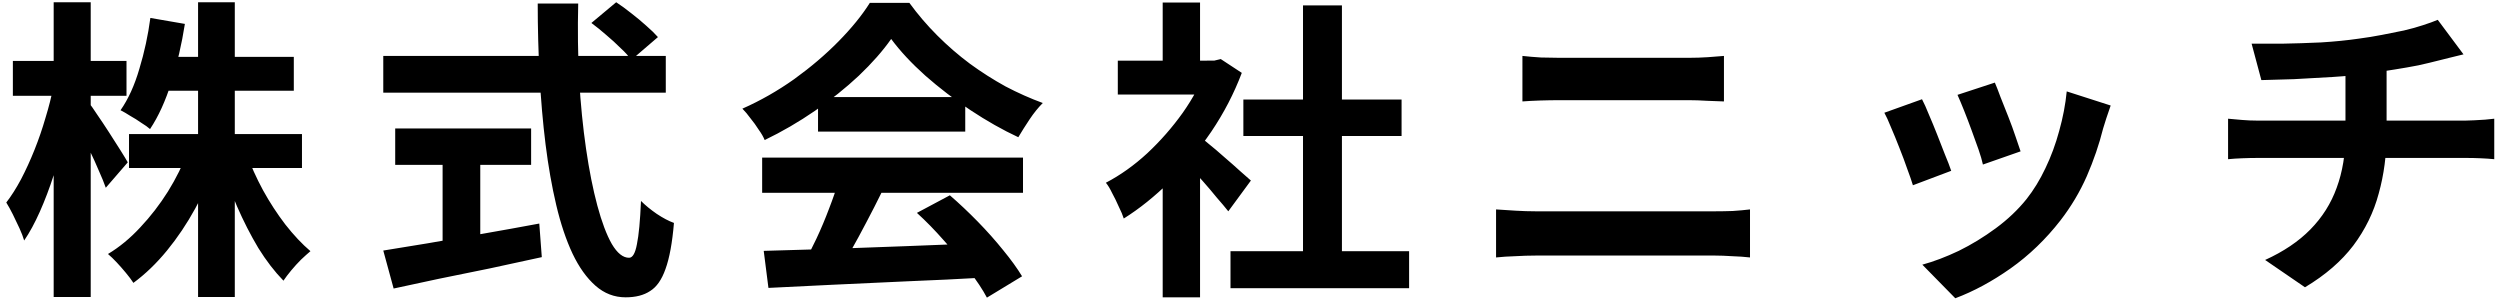
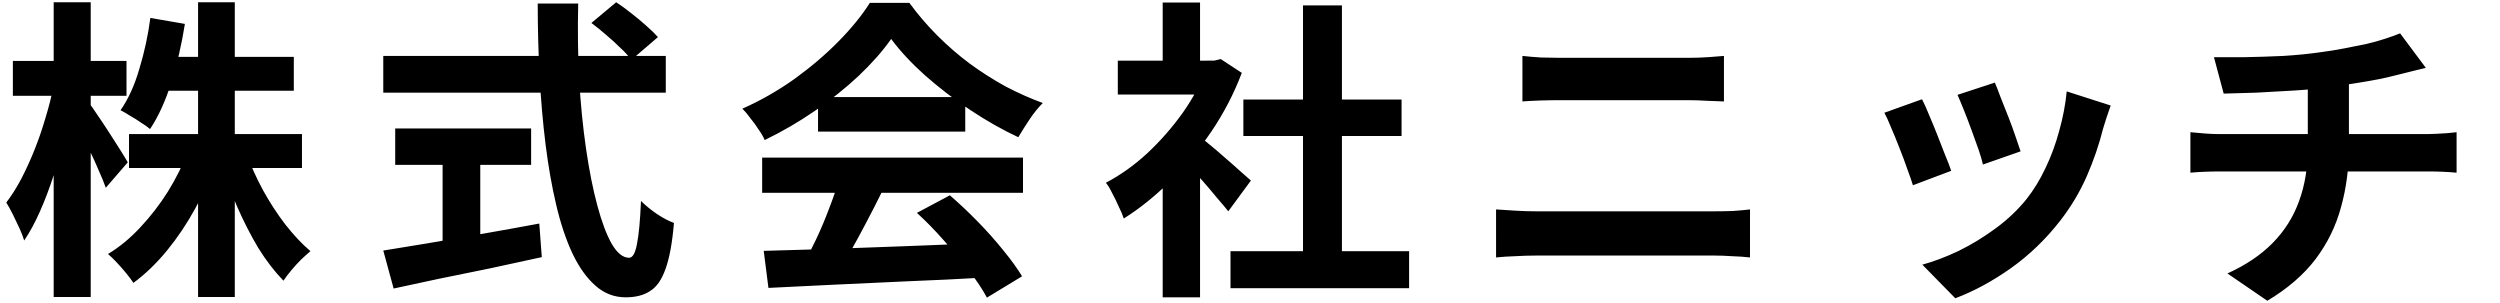
<svg xmlns="http://www.w3.org/2000/svg" fill="none" height="27" viewBox="0 0 223 27" width="223">
-   <path d="m11.508 11.96h15.428v3.024h-15.428zm2.884-6.888h11.816v3.024h-11.816zm3.276-4.872h3.276v26.292h-3.276zm-.924 13.328 2.604.784c-.523 1.475-1.167 2.903-1.932 4.284-.747 1.363-1.587 2.613-2.52 3.752s-1.932 2.1-2.996 2.884c-.168-.261-.392-.56-.672-.896-.261-.317-.532-.625-.812-.924s-.541-.551-.784-.756c1.027-.616 1.988-1.409 2.884-2.38.915-.971 1.736-2.035 2.464-3.192.728-1.176 1.316-2.361 1.764-3.556zm5.236.14c.392 1.101.887 2.203 1.484 3.304.597 1.083 1.26 2.1 1.988 3.052.747.952 1.493 1.745 2.24 2.38-.243.205-.523.457-.84.756-.299.299-.588.616-.868.952s-.513.644-.7.924c-.784-.803-1.531-1.773-2.24-2.912-.691-1.157-1.325-2.399-1.904-3.724-.579-1.344-1.073-2.688-1.484-4.032zm-8.568-12.068 3.08.532c-.28 1.792-.681 3.528-1.204 5.208-.523 1.661-1.157 3.052-1.904 4.172-.187-.168-.448-.355-.784-.56-.317-.224-.644-.429-.98-.616-.317-.205-.607-.373-.868-.504.691-.989 1.251-2.221 1.68-3.696.448-1.475.775-2.987.98-4.536zm-12.264 3.836h10.136v3.108h-10.136zm3.64-5.236h3.304v26.292h-3.304zm-.028 7.532 1.792.728c-.187 1.157-.429 2.352-.728 3.584-.299 1.213-.644 2.408-1.036 3.584-.373 1.157-.784 2.24-1.232 3.248s-.915 1.867-1.4 2.576c-.093-.317-.233-.681-.42-1.092s-.383-.821-.588-1.232c-.205-.411-.401-.765-.588-1.064.448-.579.887-1.269 1.316-2.072.429-.821.831-1.699 1.204-2.632s.7-1.885.98-2.856c.299-.971.532-1.895.7-2.772zm3.164 1.428c.168.205.411.551.728 1.036.336.485.691 1.017 1.064 1.596.373.579.719 1.12 1.036 1.624s.532.859.644 1.064l-1.96 2.268c-.149-.429-.355-.933-.616-1.512-.243-.579-.513-1.176-.812-1.792s-.588-1.195-.868-1.736c-.261-.541-.495-.989-.7-1.344zm44.828-7.112 2.212-1.848c.429.28.877.607 1.344.98.485.373.933.747 1.344 1.12.429.373.775.709 1.036 1.008l-2.38 2.044c-.224-.336-.541-.691-.952-1.064-.392-.392-.821-.784-1.288-1.176-.448-.392-.887-.747-1.316-1.064zm-18.564 2.94h25.2v3.276h-25.2zm1.064 6.468h12.124v3.248h-12.124zm4.228 1.848h3.36v9.492h-3.36zm-5.292 9.044c1.12-.187 2.436-.401 3.948-.644 1.531-.261 3.145-.541 4.844-.84 1.717-.299 3.425-.607 5.124-.924l.224 2.996c-1.531.336-3.08.672-4.648 1.008-1.568.317-3.08.625-4.536.924-1.456.317-2.8.607-4.032.868zm13.776-22.036h3.612c-.056 2.315-.028 4.573.084 6.776.131 2.203.336 4.265.616 6.188s.616 3.612 1.008 5.068.821 2.595 1.288 3.416c.485.821.999 1.232 1.54 1.232.317 0 .551-.401.7-1.204.168-.803.289-2.091.364-3.864.392.392.859.775 1.4 1.148.56.373 1.073.644 1.54.812-.149 1.773-.401 3.145-.756 4.116-.336.952-.793 1.605-1.372 1.96-.56.373-1.288.56-2.184.56-1.008 0-1.904-.345-2.688-1.036s-1.465-1.643-2.044-2.856c-.579-1.232-1.064-2.679-1.456-4.34s-.709-3.463-.952-5.404c-.243-1.96-.42-4.004-.532-6.132s-.168-4.275-.168-6.44zm20.16 22.064c1.661-.056 3.584-.112 5.768-.168 2.203-.075 4.508-.159 6.916-.252 2.427-.093 4.816-.187 7.168-.28l-.112 3.08c-2.277.131-4.592.243-6.944.336-2.333.112-4.555.215-6.664.308-2.109.112-4.013.205-5.712.28zm-.14-8.316h23.268v3.136h-23.268zm4.984-5.404h13.132v3.08h-13.132zm1.848 7.448 3.836 1.036c-.429.877-.887 1.773-1.372 2.688-.467.896-.933 1.755-1.4 2.576-.448.821-.877 1.549-1.288 2.184l-2.94-.98c.373-.691.765-1.465 1.176-2.324.411-.877.784-1.764 1.12-2.66.355-.915.644-1.755.868-2.52zm6.972 2.884 2.94-1.568c.84.728 1.671 1.512 2.492 2.352s1.577 1.689 2.268 2.548c.691.84 1.251 1.615 1.68 2.324l-3.136 1.904c-.373-.709-.905-1.512-1.596-2.408-.672-.877-1.419-1.773-2.24-2.688-.803-.915-1.605-1.736-2.408-2.464zm-2.296-15.512c-.747 1.064-1.708 2.156-2.884 3.276-1.176 1.101-2.483 2.147-3.92 3.136-1.437.989-2.931 1.857-4.48 2.604-.112-.28-.289-.588-.532-.924-.224-.355-.467-.691-.728-1.008-.243-.336-.485-.625-.728-.868 1.605-.709 3.145-1.587 4.62-2.632 1.475-1.064 2.791-2.184 3.948-3.36 1.176-1.195 2.109-2.343 2.8-3.444h3.528c.747 1.027 1.577 1.997 2.492 2.912s1.885 1.755 2.912 2.52c1.027.747 2.081 1.419 3.164 2.016 1.101.579 2.212 1.073 3.332 1.484-.411.411-.803.896-1.176 1.456s-.709 1.092-1.008 1.596c-1.4-.653-2.819-1.456-4.256-2.408s-2.781-1.979-4.032-3.08c-1.232-1.101-2.249-2.193-3.052-3.276zm30.268 18.928h15.932v3.304h-15.932zm1.148-13.524h14.112v3.248h-14.112zm5.32-8.4h3.472v23.52h-3.472zm-16.52 4.928h9.156v3.024h-9.156zm4.004 9.548 3.332-3.976v15.54h-3.332zm0-14.728h3.332v6.58h-3.332zm2.968 11.704c.261.168.616.448 1.064.84.467.373.961.793 1.484 1.26.523.448.999.868 1.428 1.26.429.373.737.644.924.812l-2.016 2.744c-.28-.355-.625-.765-1.036-1.232-.392-.485-.812-.98-1.26-1.484s-.887-.98-1.316-1.428-.793-.821-1.092-1.12zm.98-6.524h.644l.588-.14 1.876 1.232c-.691 1.829-1.596 3.575-2.716 5.236-1.12 1.643-2.352 3.127-3.696 4.452s-2.716 2.427-4.116 3.304c-.093-.299-.243-.653-.448-1.064-.187-.429-.383-.831-.588-1.204-.187-.392-.373-.7-.56-.924 1.288-.672 2.52-1.549 3.696-2.632 1.176-1.101 2.231-2.305 3.164-3.612.933-1.325 1.652-2.679 2.156-4.06zm28.14-.42c.504.056 1.055.103 1.652.14.616.019 1.157.028 1.624.028h1.568 2.156 2.38 2.324 1.96 1.204c.56 0 1.12-.019 1.68-.056s1.036-.075 1.428-.112v4.06c-.392-.019-.887-.037-1.484-.056-.597-.037-1.139-.056-1.624-.056-.243 0-.663 0-1.26 0-.579 0-1.26 0-2.044 0s-1.605 0-2.464 0c-.84 0-1.652 0-2.436 0s-1.475 0-2.072 0-1.027 0-1.288 0c-.541 0-1.111.009-1.708.028s-1.129.047-1.596.084zm-2.352 13.692c.56.037 1.139.075 1.736.112.616.037 1.204.056 1.764.056h1.344 2.296 2.884 3.052 2.856 2.296 1.344c.485 0 .999-.009 1.54-.028.56-.037 1.073-.084 1.54-.14v4.284c-.485-.056-1.017-.093-1.596-.112-.579-.037-1.073-.056-1.484-.056-.243 0-.691 0-1.344 0-.635 0-1.4 0-2.296 0-.877 0-1.829 0-2.856 0-1.008 0-2.025 0-3.052 0s-1.988 0-2.884 0c-.877 0-1.643 0-2.296 0s-1.101 0-1.344 0c-.56 0-1.157.019-1.792.056-.616.019-1.185.056-1.708.112zm44.492-11.312c.131.299.299.728.504 1.288.224.541.457 1.129.7 1.764.243.616.457 1.204.644 1.764s.336.999.448 1.316l-3.36 1.176c-.075-.355-.205-.803-.392-1.344s-.392-1.111-.616-1.708c-.224-.616-.448-1.204-.672-1.764s-.42-1.027-.588-1.4zm10.332 2.044c-.149.448-.28.831-.392 1.148-.093.317-.187.616-.28.896-.355 1.419-.84 2.837-1.456 4.256-.616 1.4-1.4 2.716-2.352 3.948-1.307 1.68-2.791 3.108-4.452 4.284-1.643 1.157-3.285 2.044-4.928 2.66l-2.94-2.996c1.027-.28 2.109-.691 3.248-1.232 1.139-.56 2.24-1.232 3.304-2.016s1.979-1.652 2.744-2.604c.635-.803 1.195-1.717 1.68-2.744.504-1.045.915-2.156 1.232-3.332.336-1.195.56-2.371.672-3.528zm-16.828-.56c.187.355.392.812.616 1.372.243.56.485 1.148.728 1.764s.476 1.213.7 1.792c.243.579.429 1.064.56 1.456l-3.416 1.288c-.112-.373-.28-.859-.504-1.456-.205-.597-.439-1.223-.7-1.876-.261-.672-.513-1.288-.756-1.848-.224-.56-.42-.989-.588-1.288zm29.4-4.956h2.716c1.101-.019 2.259-.056 3.472-.112 1.213-.075 2.333-.187 3.36-.336.709-.093 1.4-.205 2.072-.336.691-.131 1.344-.261 1.96-.392.635-.149 1.204-.308 1.708-.476.523-.168.961-.327 1.316-.476l2.296 3.08c-.485.112-.905.215-1.26.308s-.653.168-.896.224c-.579.149-1.204.299-1.876.448-.672.131-1.363.252-2.072.364s-1.428.224-2.156.336c-1.064.149-2.193.261-3.388.336s-2.352.14-3.472.196c-1.12.037-2.091.065-2.912.084zm1.204 19.292c1.643-.747 2.987-1.652 4.032-2.716 1.064-1.083 1.848-2.324 2.352-3.724.523-1.419.784-3.005.784-4.76 0 0 0-.205 0-.616 0-.429 0-1.064 0-1.904 0-.859 0-1.941 0-3.248l3.668-.42v1.568 1.624 1.484 1.064.392c0 1.867-.233 3.64-.7 5.32-.448 1.68-1.204 3.229-2.268 4.648-1.064 1.4-2.501 2.641-4.312 3.724zm-3.304-12.6c.392.037.812.075 1.26.112s.887.056 1.316.056h1.484 2.632 3.36 3.584 3.36 2.688 1.512c.205 0 .467-.009.784-.028s.635-.037.952-.056c.336-.037.607-.065.812-.084v3.612c-.373-.037-.784-.065-1.232-.084-.429-.019-.84-.028-1.232-.028-.261 0-.765 0-1.512 0-.728 0-1.624 0-2.688 0-1.045 0-2.175 0-3.388 0-1.195 0-2.399 0-3.612 0-1.195 0-2.315 0-3.36 0s-1.932 0-2.66 0-1.204 0-1.428 0c-.429 0-.887.009-1.372.028s-.905.047-1.26.084z" fill="#000" />
+   <path d="m11.508 11.96h15.428v3.024h-15.428zm2.884-6.888h11.816v3.024h-11.816zm3.276-4.872h3.276v26.292h-3.276zm-.924 13.328 2.604.784c-.523 1.475-1.167 2.903-1.932 4.284-.747 1.363-1.587 2.613-2.52 3.752s-1.932 2.1-2.996 2.884c-.168-.261-.392-.56-.672-.896-.261-.317-.532-.625-.812-.924s-.541-.551-.784-.756c1.027-.616 1.988-1.409 2.884-2.38.915-.971 1.736-2.035 2.464-3.192.728-1.176 1.316-2.361 1.764-3.556zm5.236.14c.392 1.101.887 2.203 1.484 3.304.597 1.083 1.26 2.1 1.988 3.052.747.952 1.493 1.745 2.24 2.38-.243.205-.523.457-.84.756-.299.299-.588.616-.868.952s-.513.644-.7.924c-.784-.803-1.531-1.773-2.24-2.912-.691-1.157-1.325-2.399-1.904-3.724-.579-1.344-1.073-2.688-1.484-4.032zm-8.568-12.068 3.08.532c-.28 1.792-.681 3.528-1.204 5.208-.523 1.661-1.157 3.052-1.904 4.172-.187-.168-.448-.355-.784-.56-.317-.224-.644-.429-.98-.616-.317-.205-.607-.373-.868-.504.691-.989 1.251-2.221 1.68-3.696.448-1.475.775-2.987.98-4.536zm-12.264 3.836h10.136v3.108h-10.136zm3.64-5.236h3.304v26.292h-3.304zm-.028 7.532 1.792.728c-.187 1.157-.429 2.352-.728 3.584-.299 1.213-.644 2.408-1.036 3.584-.373 1.157-.784 2.24-1.232 3.248s-.915 1.867-1.4 2.576c-.093-.317-.233-.681-.42-1.092s-.383-.821-.588-1.232c-.205-.411-.401-.765-.588-1.064.448-.579.887-1.269 1.316-2.072.429-.821.831-1.699 1.204-2.632s.7-1.885.98-2.856c.299-.971.532-1.895.7-2.772zm3.164 1.428c.168.205.411.551.728 1.036.336.485.691 1.017 1.064 1.596.373.579.719 1.12 1.036 1.624s.532.859.644 1.064l-1.96 2.268c-.149-.429-.355-.933-.616-1.512-.243-.579-.513-1.176-.812-1.792s-.588-1.195-.868-1.736c-.261-.541-.495-.989-.7-1.344zm44.828-7.112 2.212-1.848c.429.28.877.607 1.344.98.485.373.933.747 1.344 1.12.429.373.775.709 1.036 1.008l-2.38 2.044c-.224-.336-.541-.691-.952-1.064-.392-.392-.821-.784-1.288-1.176-.448-.392-.887-.747-1.316-1.064zm-18.564 2.94h25.2v3.276h-25.2zm1.064 6.468h12.124v3.248h-12.124zm4.228 1.848h3.36v9.492h-3.36zm-5.292 9.044c1.12-.187 2.436-.401 3.948-.644 1.531-.261 3.145-.541 4.844-.84 1.717-.299 3.425-.607 5.124-.924l.224 2.996c-1.531.336-3.08.672-4.648 1.008-1.568.317-3.08.625-4.536.924-1.456.317-2.8.607-4.032.868zm13.776-22.036h3.612c-.056 2.315-.028 4.573.084 6.776.131 2.203.336 4.265.616 6.188s.616 3.612 1.008 5.068.821 2.595 1.288 3.416c.485.821.999 1.232 1.54 1.232.317 0 .551-.401.7-1.204.168-.803.289-2.091.364-3.864.392.392.859.775 1.4 1.148.56.373 1.073.644 1.54.812-.149 1.773-.401 3.145-.756 4.116-.336.952-.793 1.605-1.372 1.96-.56.373-1.288.56-2.184.56-1.008 0-1.904-.345-2.688-1.036s-1.465-1.643-2.044-2.856c-.579-1.232-1.064-2.679-1.456-4.34s-.709-3.463-.952-5.404c-.243-1.96-.42-4.004-.532-6.132s-.168-4.275-.168-6.44zm20.16 22.064c1.661-.056 3.584-.112 5.768-.168 2.203-.075 4.508-.159 6.916-.252 2.427-.093 4.816-.187 7.168-.28l-.112 3.08c-2.277.131-4.592.243-6.944.336-2.333.112-4.555.215-6.664.308-2.109.112-4.013.205-5.712.28zm-.14-8.316h23.268v3.136h-23.268zm4.984-5.404h13.132v3.08h-13.132zm1.848 7.448 3.836 1.036c-.429.877-.887 1.773-1.372 2.688-.467.896-.933 1.755-1.4 2.576-.448.821-.877 1.549-1.288 2.184l-2.94-.98c.373-.691.765-1.465 1.176-2.324.411-.877.784-1.764 1.12-2.66.355-.915.644-1.755.868-2.52zm6.972 2.884 2.94-1.568c.84.728 1.671 1.512 2.492 2.352s1.577 1.689 2.268 2.548c.691.84 1.251 1.615 1.68 2.324l-3.136 1.904c-.373-.709-.905-1.512-1.596-2.408-.672-.877-1.419-1.773-2.24-2.688-.803-.915-1.605-1.736-2.408-2.464zm-2.296-15.512c-.747 1.064-1.708 2.156-2.884 3.276-1.176 1.101-2.483 2.147-3.92 3.136-1.437.989-2.931 1.857-4.48 2.604-.112-.28-.289-.588-.532-.924-.224-.355-.467-.691-.728-1.008-.243-.336-.485-.625-.728-.868 1.605-.709 3.145-1.587 4.62-2.632 1.475-1.064 2.791-2.184 3.948-3.36 1.176-1.195 2.109-2.343 2.8-3.444h3.528c.747 1.027 1.577 1.997 2.492 2.912s1.885 1.755 2.912 2.52c1.027.747 2.081 1.419 3.164 2.016 1.101.579 2.212 1.073 3.332 1.484-.411.411-.803.896-1.176 1.456s-.709 1.092-1.008 1.596c-1.4-.653-2.819-1.456-4.256-2.408s-2.781-1.979-4.032-3.08c-1.232-1.101-2.249-2.193-3.052-3.276zm30.268 18.928h15.932v3.304h-15.932zm1.148-13.524h14.112v3.248h-14.112zm5.32-8.4h3.472v23.52h-3.472zm-16.52 4.928h9.156v3.024h-9.156zm4.004 9.548 3.332-3.976v15.54h-3.332zm0-14.728h3.332v6.58h-3.332zm2.968 11.704c.261.168.616.448 1.064.84.467.373.961.793 1.484 1.26.523.448.999.868 1.428 1.26.429.373.737.644.924.812l-2.016 2.744c-.28-.355-.625-.765-1.036-1.232-.392-.485-.812-.98-1.26-1.484s-.887-.98-1.316-1.428-.793-.821-1.092-1.12zm.98-6.524h.644l.588-.14 1.876 1.232c-.691 1.829-1.596 3.575-2.716 5.236-1.12 1.643-2.352 3.127-3.696 4.452s-2.716 2.427-4.116 3.304c-.093-.299-.243-.653-.448-1.064-.187-.429-.383-.831-.588-1.204-.187-.392-.373-.7-.56-.924 1.288-.672 2.52-1.549 3.696-2.632 1.176-1.101 2.231-2.305 3.164-3.612.933-1.325 1.652-2.679 2.156-4.06zm28.14-.42c.504.056 1.055.103 1.652.14.616.019 1.157.028 1.624.028h1.568 2.156 2.38 2.324 1.96 1.204c.56 0 1.12-.019 1.68-.056s1.036-.075 1.428-.112v4.06c-.392-.019-.887-.037-1.484-.056-.597-.037-1.139-.056-1.624-.056-.243 0-.663 0-1.26 0-.579 0-1.26 0-2.044 0s-1.605 0-2.464 0c-.84 0-1.652 0-2.436 0s-1.475 0-2.072 0-1.027 0-1.288 0c-.541 0-1.111.009-1.708.028s-1.129.047-1.596.084zm-2.352 13.692c.56.037 1.139.075 1.736.112.616.037 1.204.056 1.764.056h1.344 2.296 2.884 3.052 2.856 2.296 1.344c.485 0 .999-.009 1.54-.028.56-.037 1.073-.084 1.54-.14v4.284c-.485-.056-1.017-.093-1.596-.112-.579-.037-1.073-.056-1.484-.056-.243 0-.691 0-1.344 0-.635 0-1.4 0-2.296 0-.877 0-1.829 0-2.856 0-1.008 0-2.025 0-3.052 0s-1.988 0-2.884 0c-.877 0-1.643 0-2.296 0s-1.101 0-1.344 0c-.56 0-1.157.019-1.792.056-.616.019-1.185.056-1.708.112zm44.492-11.312c.131.299.299.728.504 1.288.224.541.457 1.129.7 1.764.243.616.457 1.204.644 1.764s.336.999.448 1.316l-3.36 1.176c-.075-.355-.205-.803-.392-1.344s-.392-1.111-.616-1.708c-.224-.616-.448-1.204-.672-1.764s-.42-1.027-.588-1.4zm10.332 2.044c-.149.448-.28.831-.392 1.148-.093.317-.187.616-.28.896-.355 1.419-.84 2.837-1.456 4.256-.616 1.4-1.4 2.716-2.352 3.948-1.307 1.68-2.791 3.108-4.452 4.284-1.643 1.157-3.285 2.044-4.928 2.66l-2.94-2.996c1.027-.28 2.109-.691 3.248-1.232 1.139-.56 2.24-1.232 3.304-2.016s1.979-1.652 2.744-2.604c.635-.803 1.195-1.717 1.68-2.744.504-1.045.915-2.156 1.232-3.332.336-1.195.56-2.371.672-3.528zm-16.828-.56c.187.355.392.812.616 1.372.243.56.485 1.148.728 1.764s.476 1.213.7 1.792c.243.579.429 1.064.56 1.456l-3.416 1.288c-.112-.373-.28-.859-.504-1.456-.205-.597-.439-1.223-.7-1.876-.261-.672-.513-1.288-.756-1.848-.224-.56-.42-.989-.588-1.288m29.4-4.956h2.716c1.101-.019 2.259-.056 3.472-.112 1.213-.075 2.333-.187 3.36-.336.709-.093 1.4-.205 2.072-.336.691-.131 1.344-.261 1.96-.392.635-.149 1.204-.308 1.708-.476.523-.168.961-.327 1.316-.476l2.296 3.08c-.485.112-.905.215-1.26.308s-.653.168-.896.224c-.579.149-1.204.299-1.876.448-.672.131-1.363.252-2.072.364s-1.428.224-2.156.336c-1.064.149-2.193.261-3.388.336s-2.352.14-3.472.196c-1.12.037-2.091.065-2.912.084zm1.204 19.292c1.643-.747 2.987-1.652 4.032-2.716 1.064-1.083 1.848-2.324 2.352-3.724.523-1.419.784-3.005.784-4.76 0 0 0-.205 0-.616 0-.429 0-1.064 0-1.904 0-.859 0-1.941 0-3.248l3.668-.42v1.568 1.624 1.484 1.064.392c0 1.867-.233 3.64-.7 5.32-.448 1.68-1.204 3.229-2.268 4.648-1.064 1.4-2.501 2.641-4.312 3.724zm-3.304-12.6c.392.037.812.075 1.26.112s.887.056 1.316.056h1.484 2.632 3.36 3.584 3.36 2.688 1.512c.205 0 .467-.009.784-.028s.635-.037.952-.056c.336-.037.607-.065.812-.084v3.612c-.373-.037-.784-.065-1.232-.084-.429-.019-.84-.028-1.232-.028-.261 0-.765 0-1.512 0-.728 0-1.624 0-2.688 0-1.045 0-2.175 0-3.388 0-1.195 0-2.399 0-3.612 0-1.195 0-2.315 0-3.36 0s-1.932 0-2.66 0-1.204 0-1.428 0c-.429 0-.887.009-1.372.028s-.905.047-1.26.084z" fill="#000" />
</svg>